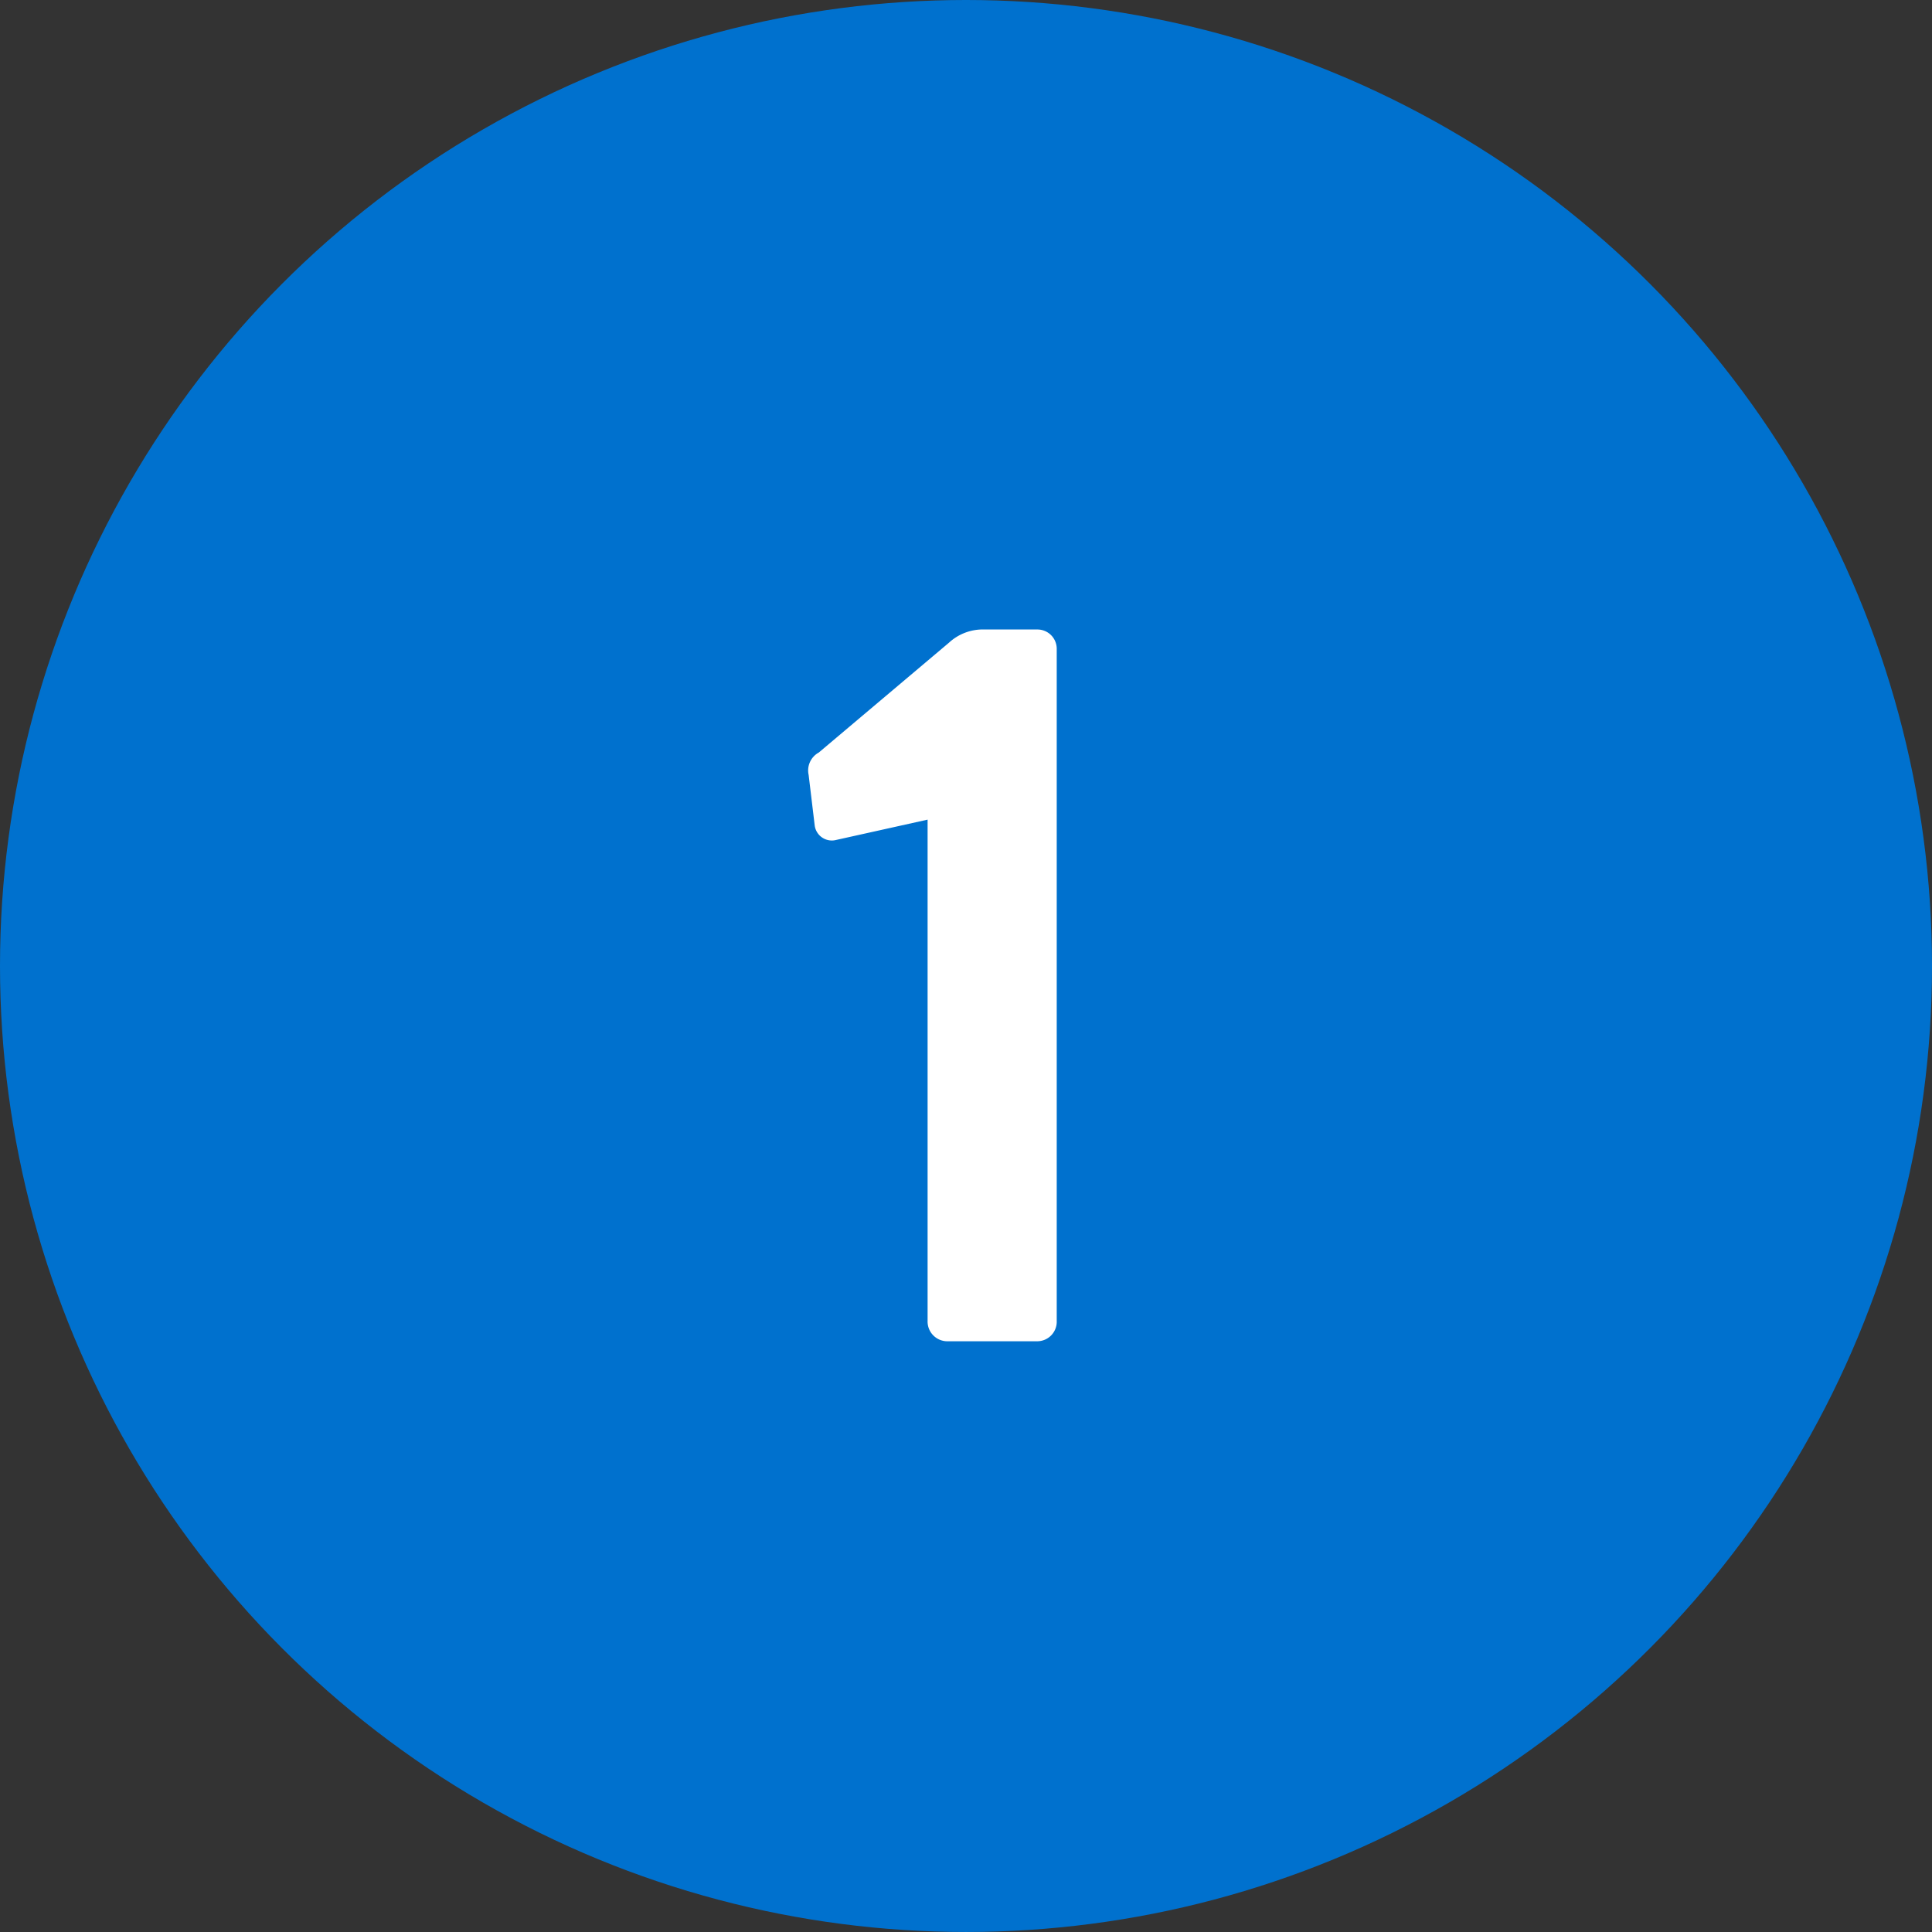
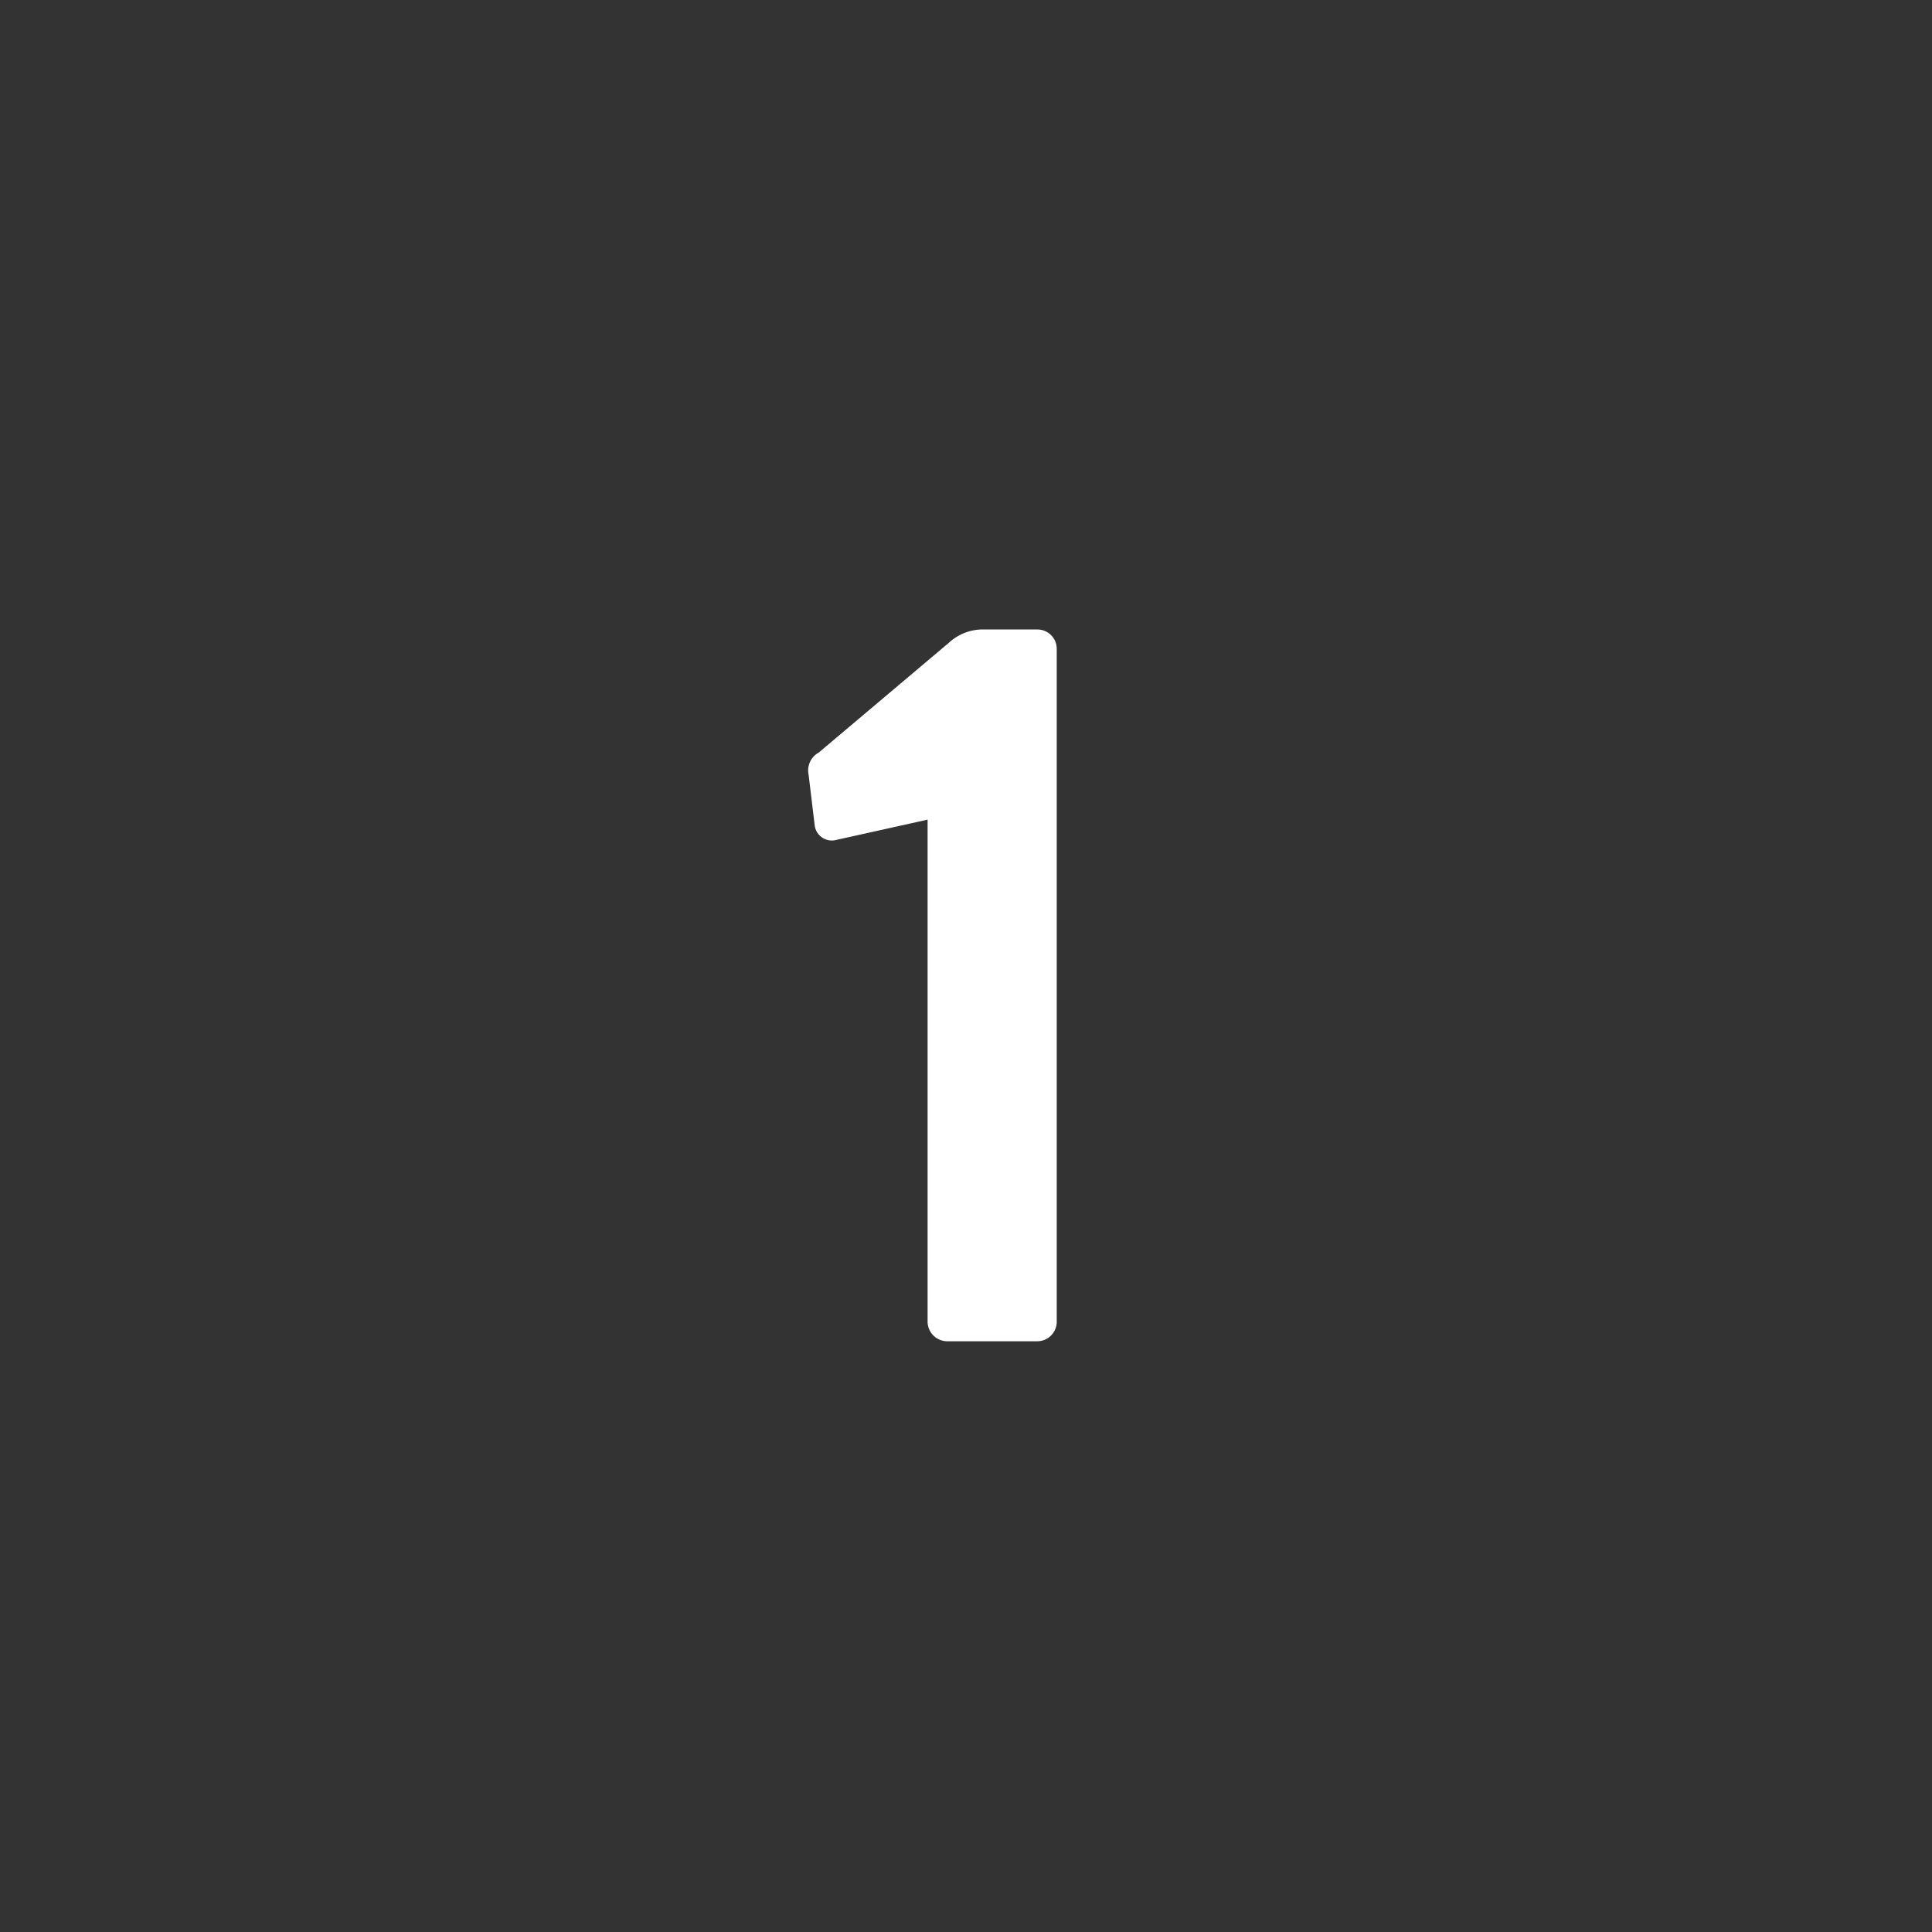
<svg xmlns="http://www.w3.org/2000/svg" id="_1" data-name="1" width="141.831" height="141.831" viewBox="0 0 141.831 141.831">
  <rect x="0" y="0" width="141.831" height="141.831" fill="#333333" stroke="none" />
-   <ellipse id="Ellipse_8" data-name="Ellipse 8" cx="70.916" cy="70.915" rx="70.916" ry="70.915" fill="#0071ce" />
  <path id="Path_1842" data-name="Path 1842" d="M44.038,30.459v36.8a1.451,1.451,0,0,0,1.493,1.493H52.1a1.435,1.435,0,0,0,1.418-1.493V17.918A1.417,1.417,0,0,0,52.1,16.5H48.219a3.666,3.666,0,0,0-2.613.97l-9.555,8.062a1.5,1.5,0,0,0-.746,1.642l.448,3.732a1.268,1.268,0,0,0,1.568,1.045Z" transform="translate(24.058 29.712)" fill="#fff" />
</svg>